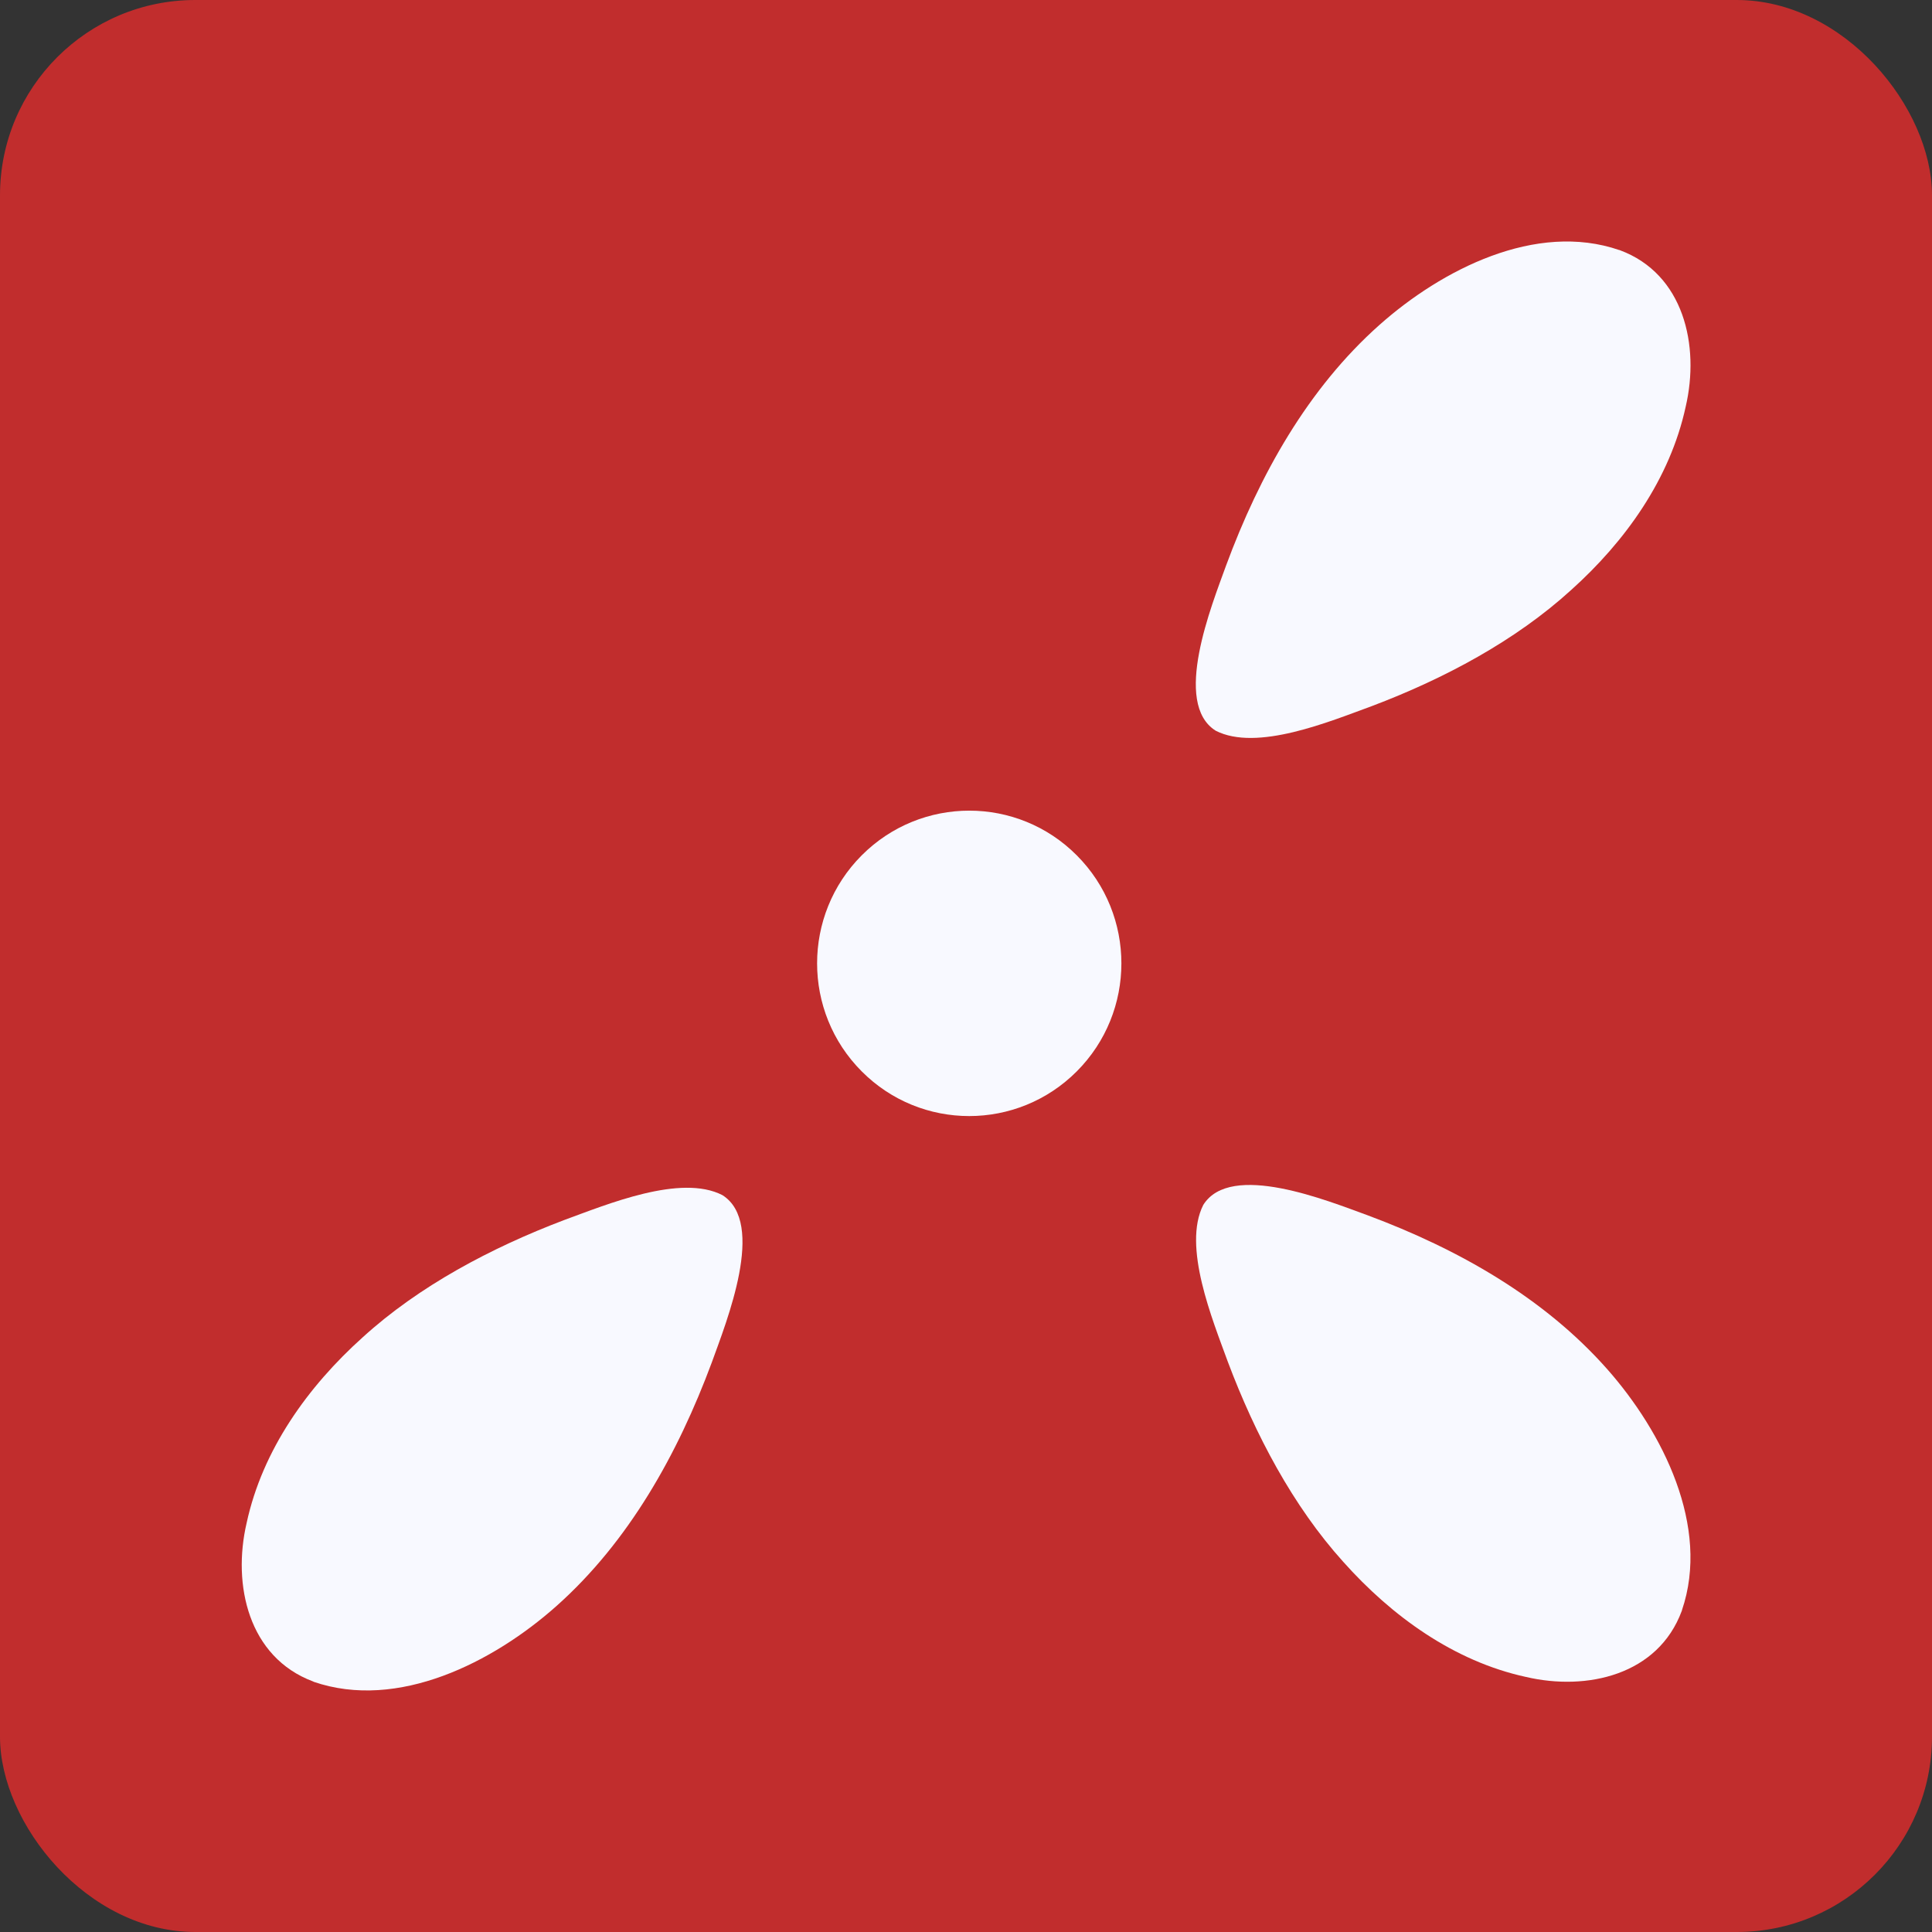
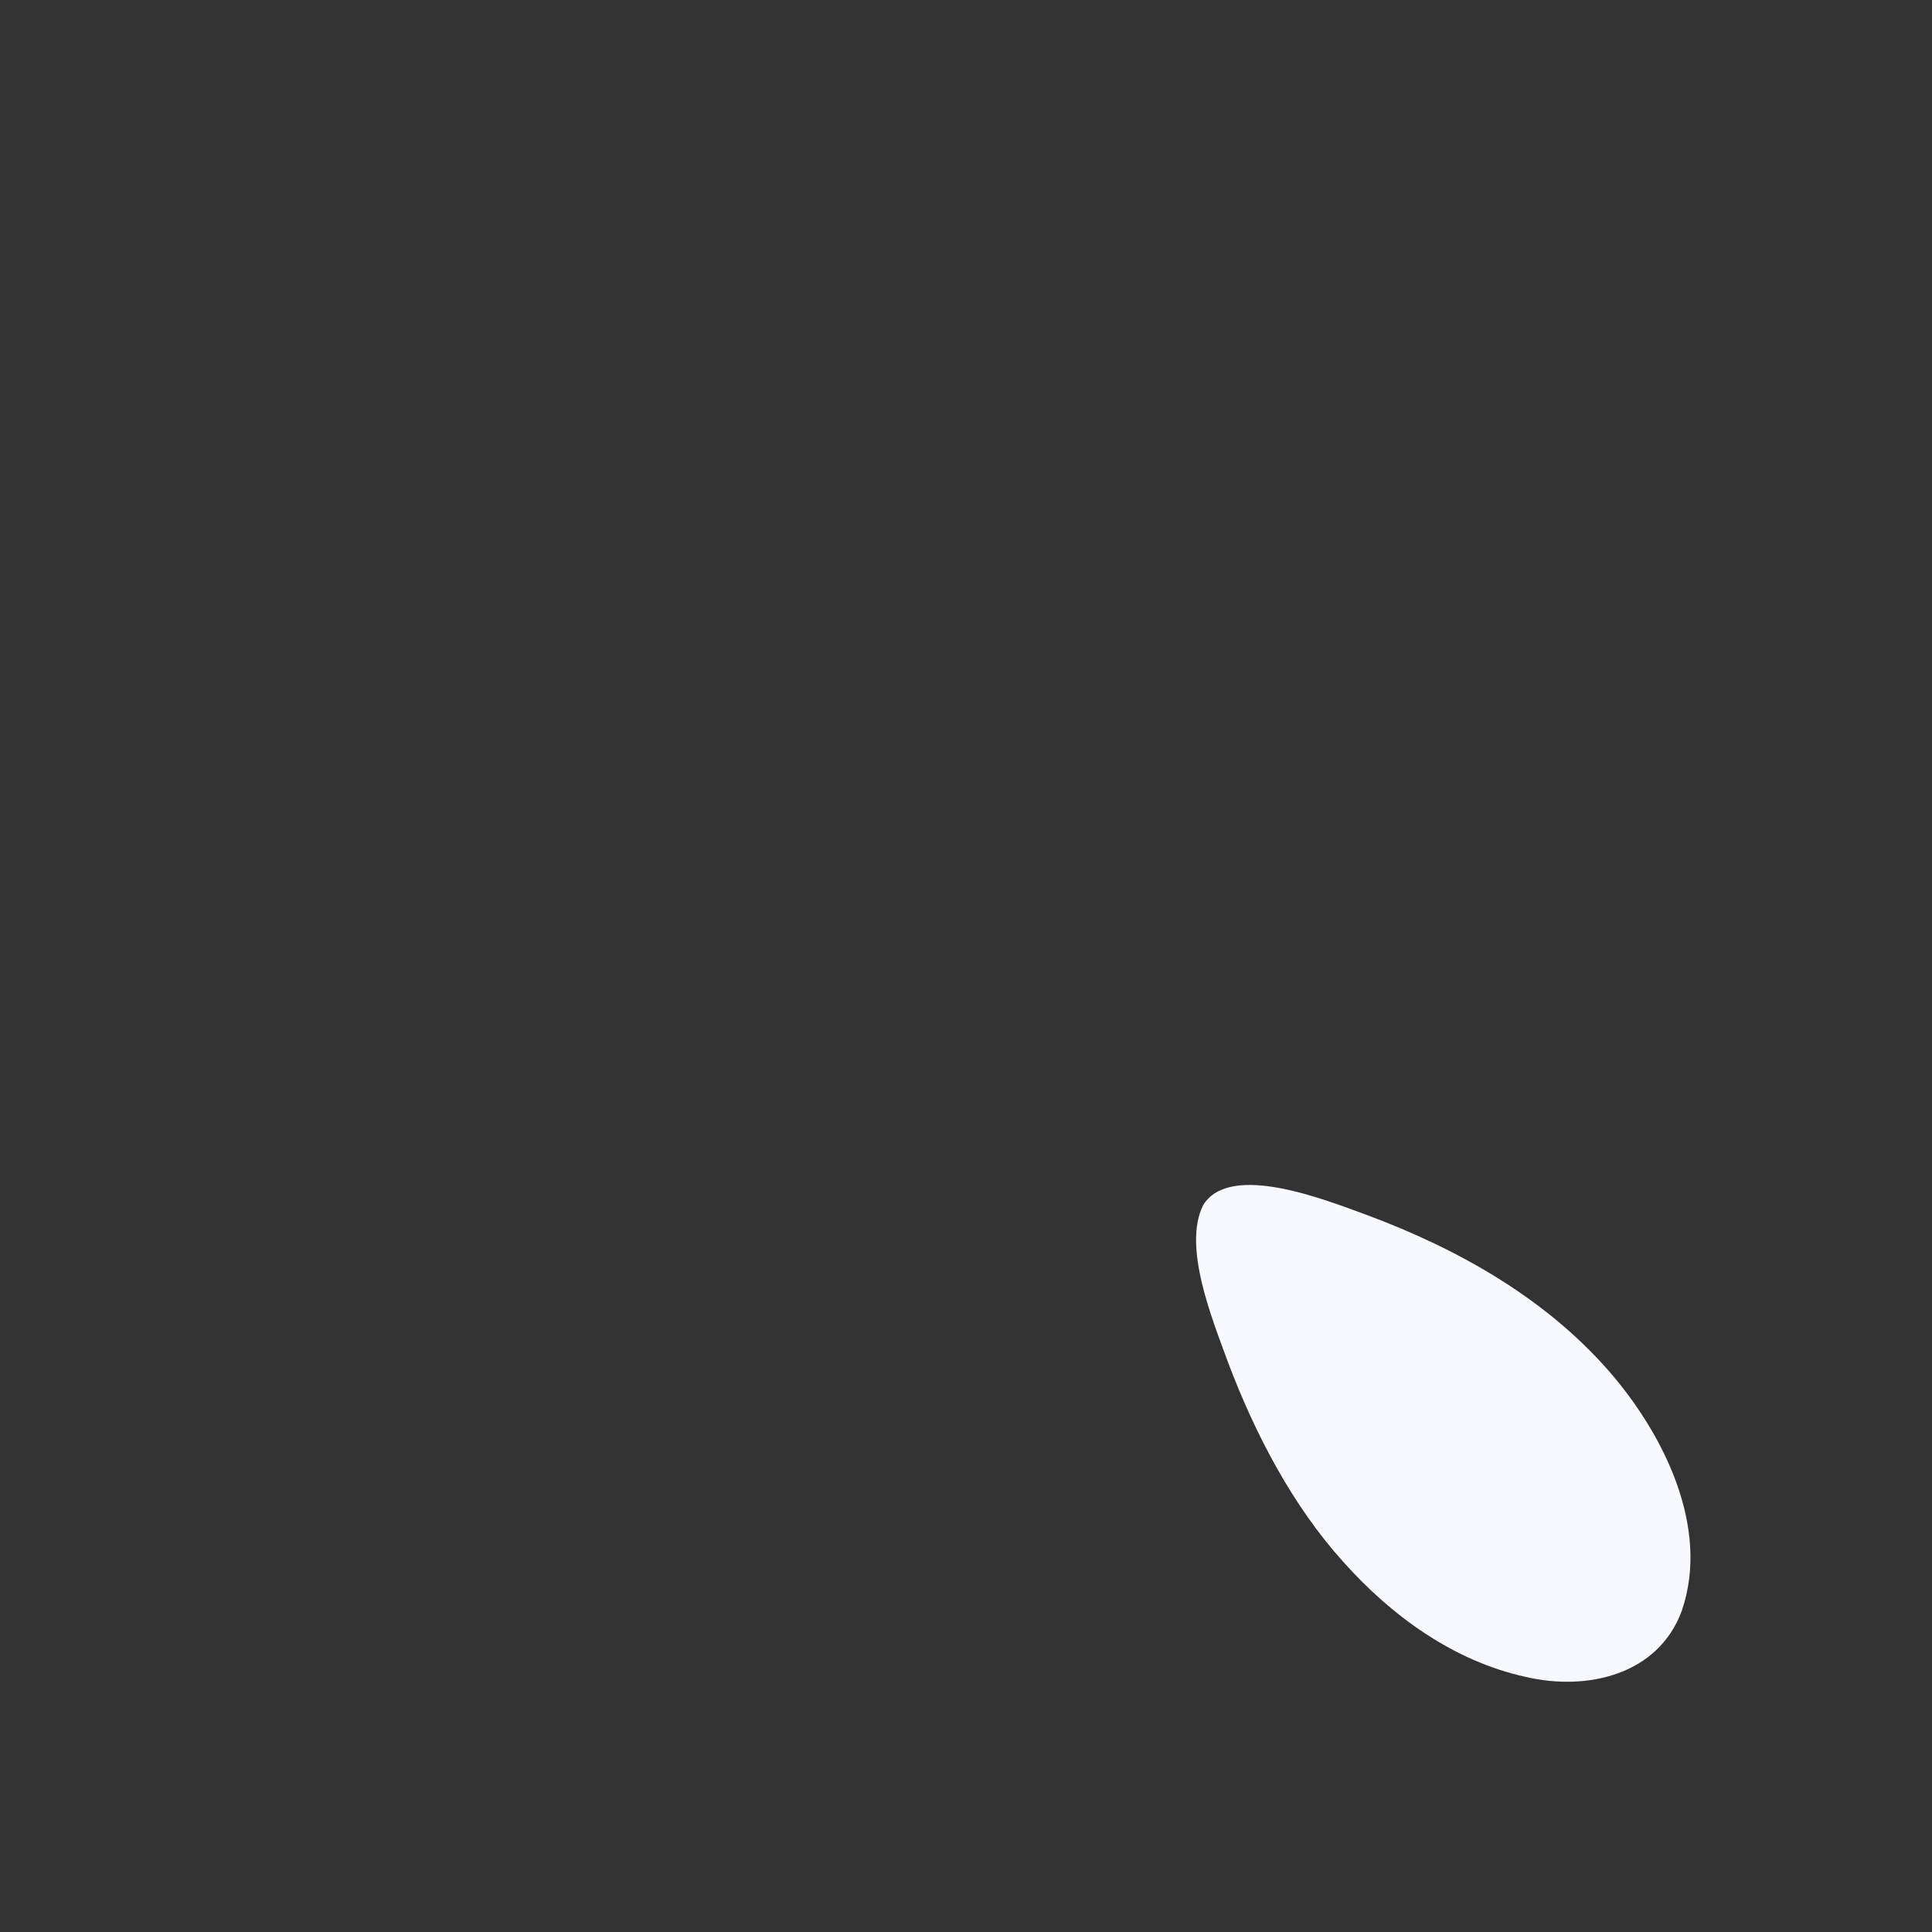
<svg xmlns="http://www.w3.org/2000/svg" id="Layer_1" data-name="Layer 1" viewBox="0 0 128 128">
  <rect x="0" y="0" width="128" height="128" fill="#333333" stroke="none" />
  <defs>
    <style>
      .cls-1 {
        fill: #c12d2d;
      }

      .cls-2 {
        fill: #f8f9ff;
      }
    </style>
  </defs>
-   <rect class="cls-1" width="128" height="128" rx="12.94" ry="12.94" />
  <g>
-     <path class="cls-2" d="M71.34,70.98c-3.94,3.95-10.32,3.95-14.25,0-3.94-3.95-3.94-10.36,0-14.31,3.94-3.95,10.32-3.95,14.25,0,3.94,3.95,3.94,10.36,0,14.31Z" />
-     <path class="cls-2" d="M107.29,16.57c-5.53-1.91-11.77,1.29-15.89,4.95-4.74,4.21-7.95,9.94-10.17,15.95-.96,2.66-3.57,9.12-.69,10.94,2.73,1.4,7.53-.6,10.35-1.63,4.79-1.81,9.51-4.33,13.19-7.68,3.59-3.22,6.56-7.36,7.6-12.15.95-4.07-.13-8.8-4.35-10.37l-.04-.02Z" />
    <path class="cls-2" d="M111.43,106.69c1.9-5.55-1.28-11.82-4.93-15.96-4.2-4.76-9.9-7.98-15.88-10.21-2.65-.96-9.09-3.59-10.9-.69-1.39,2.74.6,7.57,1.63,10.4,1.81,4.81,4.31,9.55,7.64,13.24,3.21,3.6,7.33,6.59,12.1,7.63,4.06.95,8.76-.13,10.33-4.37l.02-.04Z" />
-     <path class="cls-2" d="M20.77,111.42c5.6,1.93,11.92-1.3,16.09-5.01,4.8-4.27,8.04-10.07,10.3-16.15.97-2.7,3.62-9.24.7-11.08-2.76-1.42-7.63.61-10.48,1.65-4.85,1.84-9.63,4.38-13.35,7.77-3.63,3.26-6.64,7.45-7.69,12.3-.96,4.12.13,8.9,4.4,10.5l.04.02Z" />
  </g>
</svg>